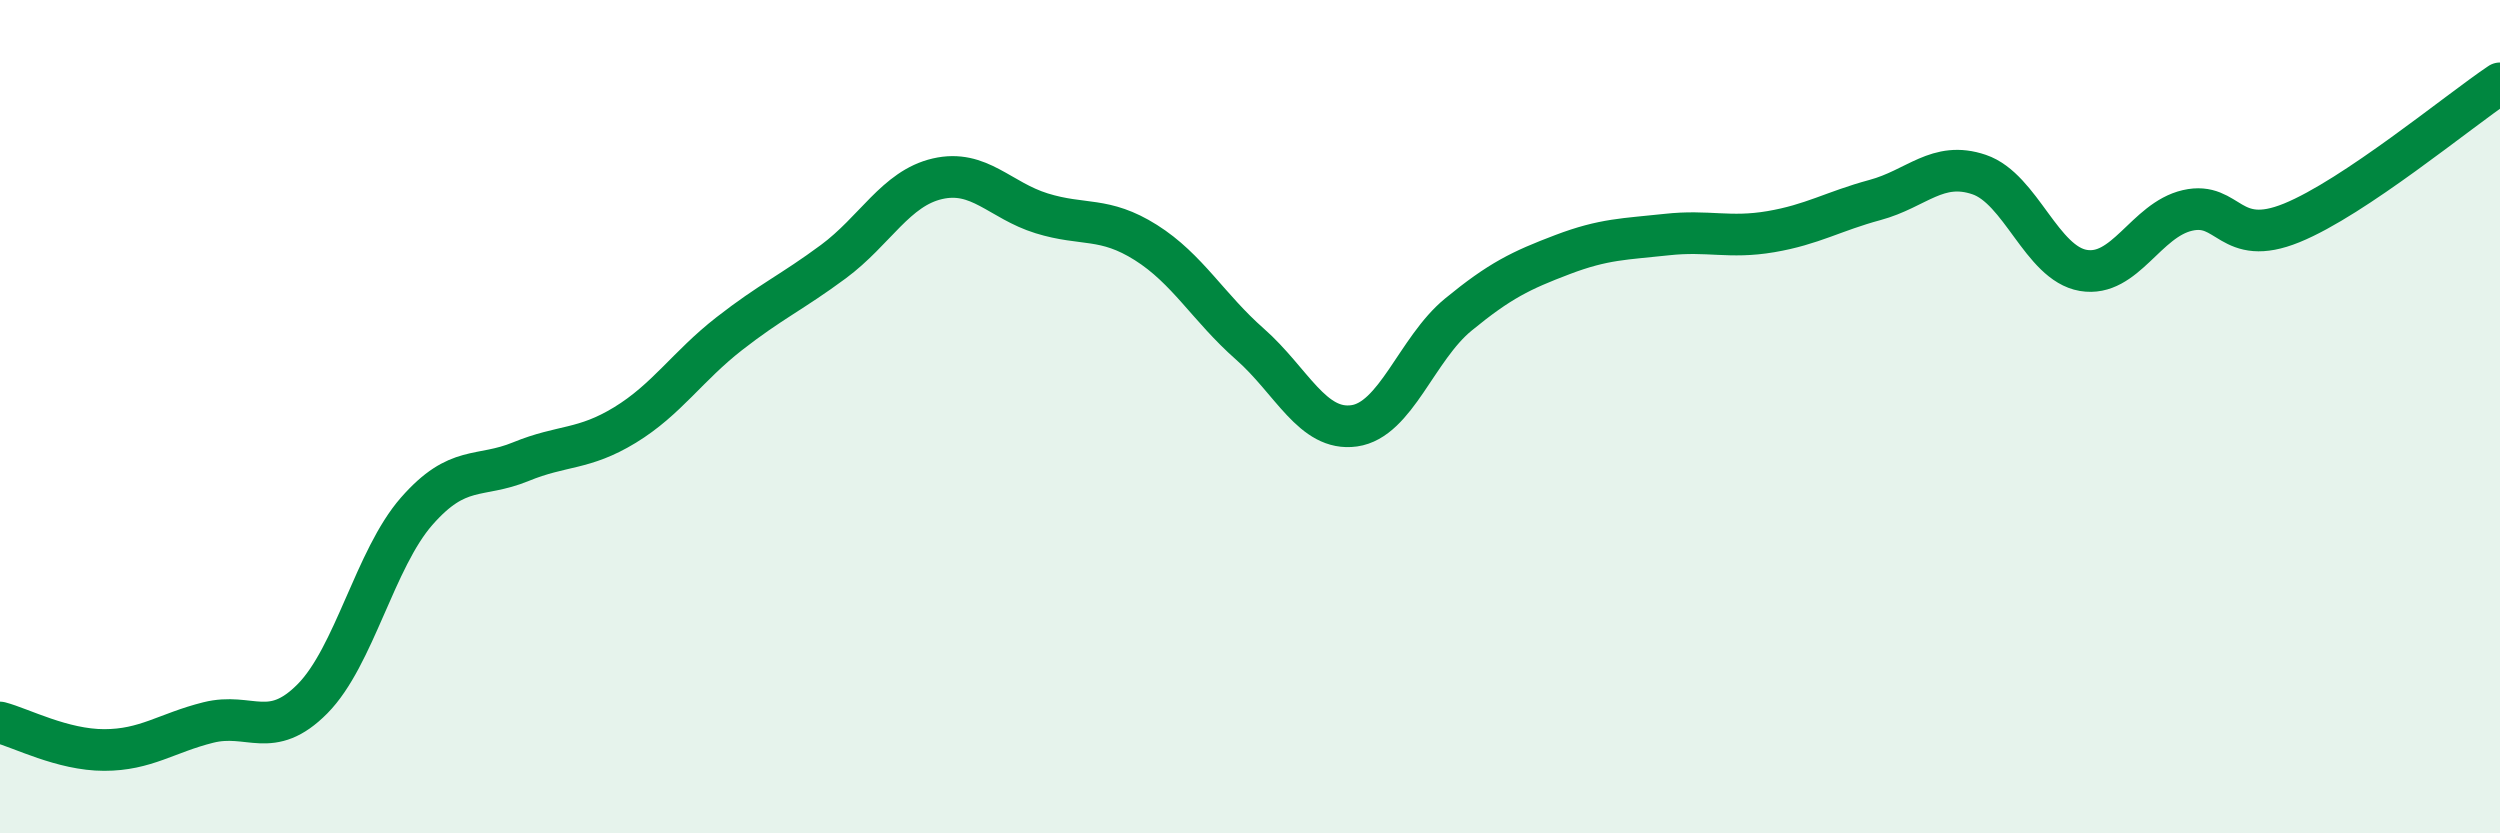
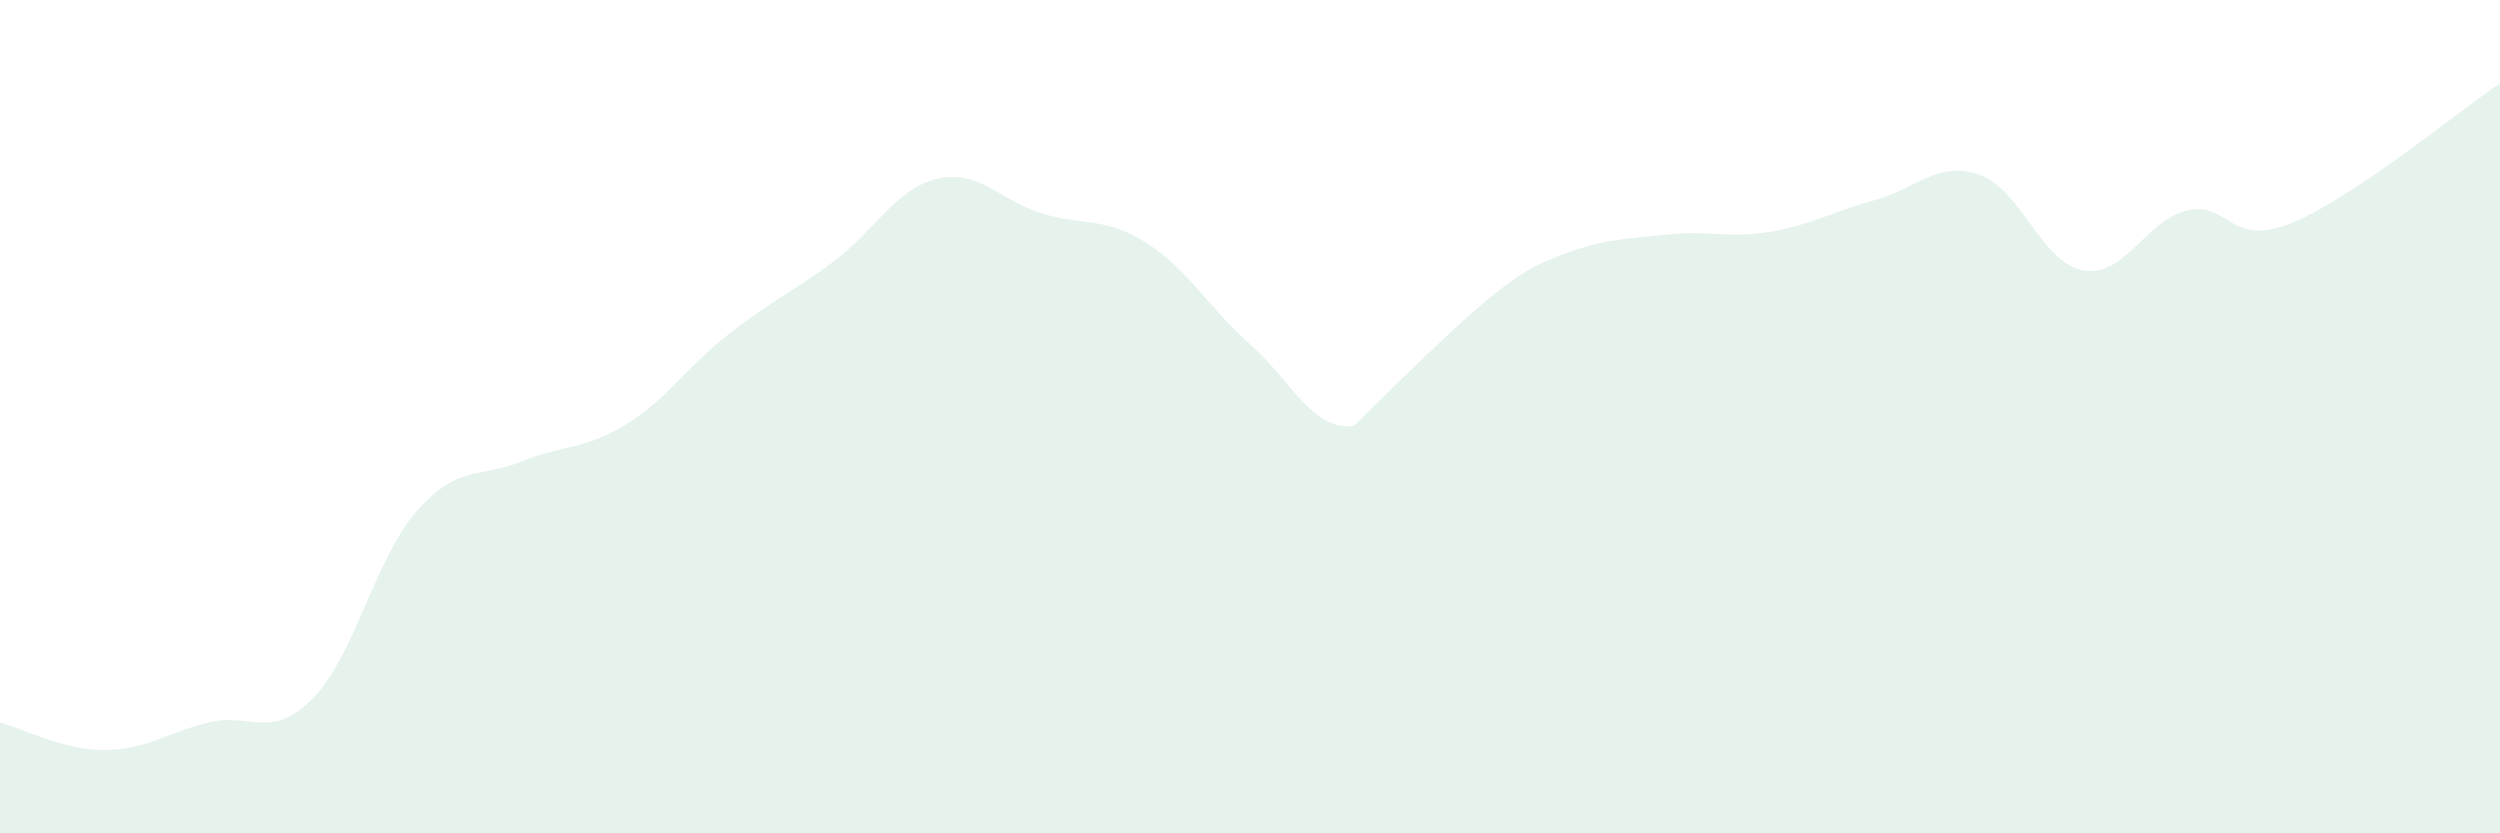
<svg xmlns="http://www.w3.org/2000/svg" width="60" height="20" viewBox="0 0 60 20">
-   <path d="M 0,17.34 C 0.5,17.47 1.5,18 2.5,18 C 3.5,18 4,17.59 5,17.34 C 6,17.09 6.5,17.78 7.5,16.77 C 8.5,15.76 9,13.41 10,12.27 C 11,11.13 11.5,11.49 12.5,11.08 C 13.5,10.67 14,10.81 15,10.2 C 16,9.59 16.5,8.79 17.5,8.01 C 18.5,7.23 19,7.02 20,6.28 C 21,5.54 21.5,4.52 22.5,4.29 C 23.5,4.06 24,4.81 25,5.12 C 26,5.43 26.5,5.19 27.5,5.82 C 28.5,6.45 29,7.38 30,8.26 C 31,9.14 31.5,10.36 32.5,10.22 C 33.5,10.08 34,8.37 35,7.55 C 36,6.73 36.5,6.49 37.5,6.11 C 38.5,5.73 39,5.74 40,5.63 C 41,5.52 41.5,5.73 42.5,5.56 C 43.5,5.39 44,5.07 45,4.8 C 46,4.53 46.5,3.85 47.5,4.19 C 48.5,4.53 49,6.32 50,6.49 C 51,6.66 51.5,5.28 52.5,5.05 C 53.5,4.82 53.5,5.96 55,5.35 C 56.5,4.74 59,2.67 60,2L60 20L0 20Z" fill="#008740" opacity="0.1" stroke-linecap="round" stroke-linejoin="round" />
-   <path d="M 0,17.34 C 0.5,17.47 1.5,18 2.5,18 C 3.5,18 4,17.59 5,17.34 C 6,17.09 6.5,17.78 7.5,16.77 C 8.5,15.76 9,13.41 10,12.27 C 11,11.13 11.5,11.49 12.5,11.08 C 13.5,10.67 14,10.81 15,10.2 C 16,9.59 16.5,8.79 17.5,8.01 C 18.5,7.23 19,7.02 20,6.28 C 21,5.54 21.5,4.52 22.5,4.29 C 23.5,4.06 24,4.81 25,5.12 C 26,5.43 26.5,5.19 27.5,5.82 C 28.5,6.45 29,7.38 30,8.26 C 31,9.14 31.5,10.36 32.5,10.22 C 33.5,10.08 34,8.37 35,7.55 C 36,6.73 36.5,6.49 37.5,6.11 C 38.5,5.73 39,5.74 40,5.63 C 41,5.52 41.5,5.73 42.5,5.56 C 43.5,5.39 44,5.07 45,4.8 C 46,4.53 46.5,3.85 47.5,4.19 C 48.5,4.53 49,6.32 50,6.49 C 51,6.66 51.5,5.28 52.5,5.05 C 53.5,4.82 53.5,5.96 55,5.35 C 56.5,4.74 59,2.67 60,2" stroke="#008740" stroke-width="1" fill="none" stroke-linecap="round" stroke-linejoin="round" />
+   <path d="M 0,17.34 C 0.5,17.47 1.5,18 2.5,18 C 3.5,18 4,17.59 5,17.34 C 6,17.09 6.5,17.78 7.5,16.77 C 8.5,15.76 9,13.41 10,12.27 C 11,11.13 11.5,11.49 12.5,11.08 C 13.5,10.67 14,10.81 15,10.2 C 16,9.59 16.5,8.79 17.5,8.01 C 18.5,7.23 19,7.02 20,6.28 C 21,5.54 21.5,4.52 22.5,4.29 C 23.5,4.06 24,4.81 25,5.12 C 26,5.43 26.5,5.19 27.5,5.82 C 28.5,6.45 29,7.38 30,8.26 C 31,9.14 31.5,10.36 32.5,10.22 C 36,6.73 36.5,6.49 37.5,6.11 C 38.5,5.73 39,5.74 40,5.63 C 41,5.52 41.5,5.73 42.5,5.56 C 43.5,5.39 44,5.07 45,4.8 C 46,4.53 46.5,3.85 47.5,4.19 C 48.5,4.53 49,6.32 50,6.49 C 51,6.66 51.5,5.28 52.5,5.05 C 53.5,4.82 53.5,5.96 55,5.35 C 56.5,4.74 59,2.67 60,2L60 20L0 20Z" fill="#008740" opacity="0.1" stroke-linecap="round" stroke-linejoin="round" />
</svg>